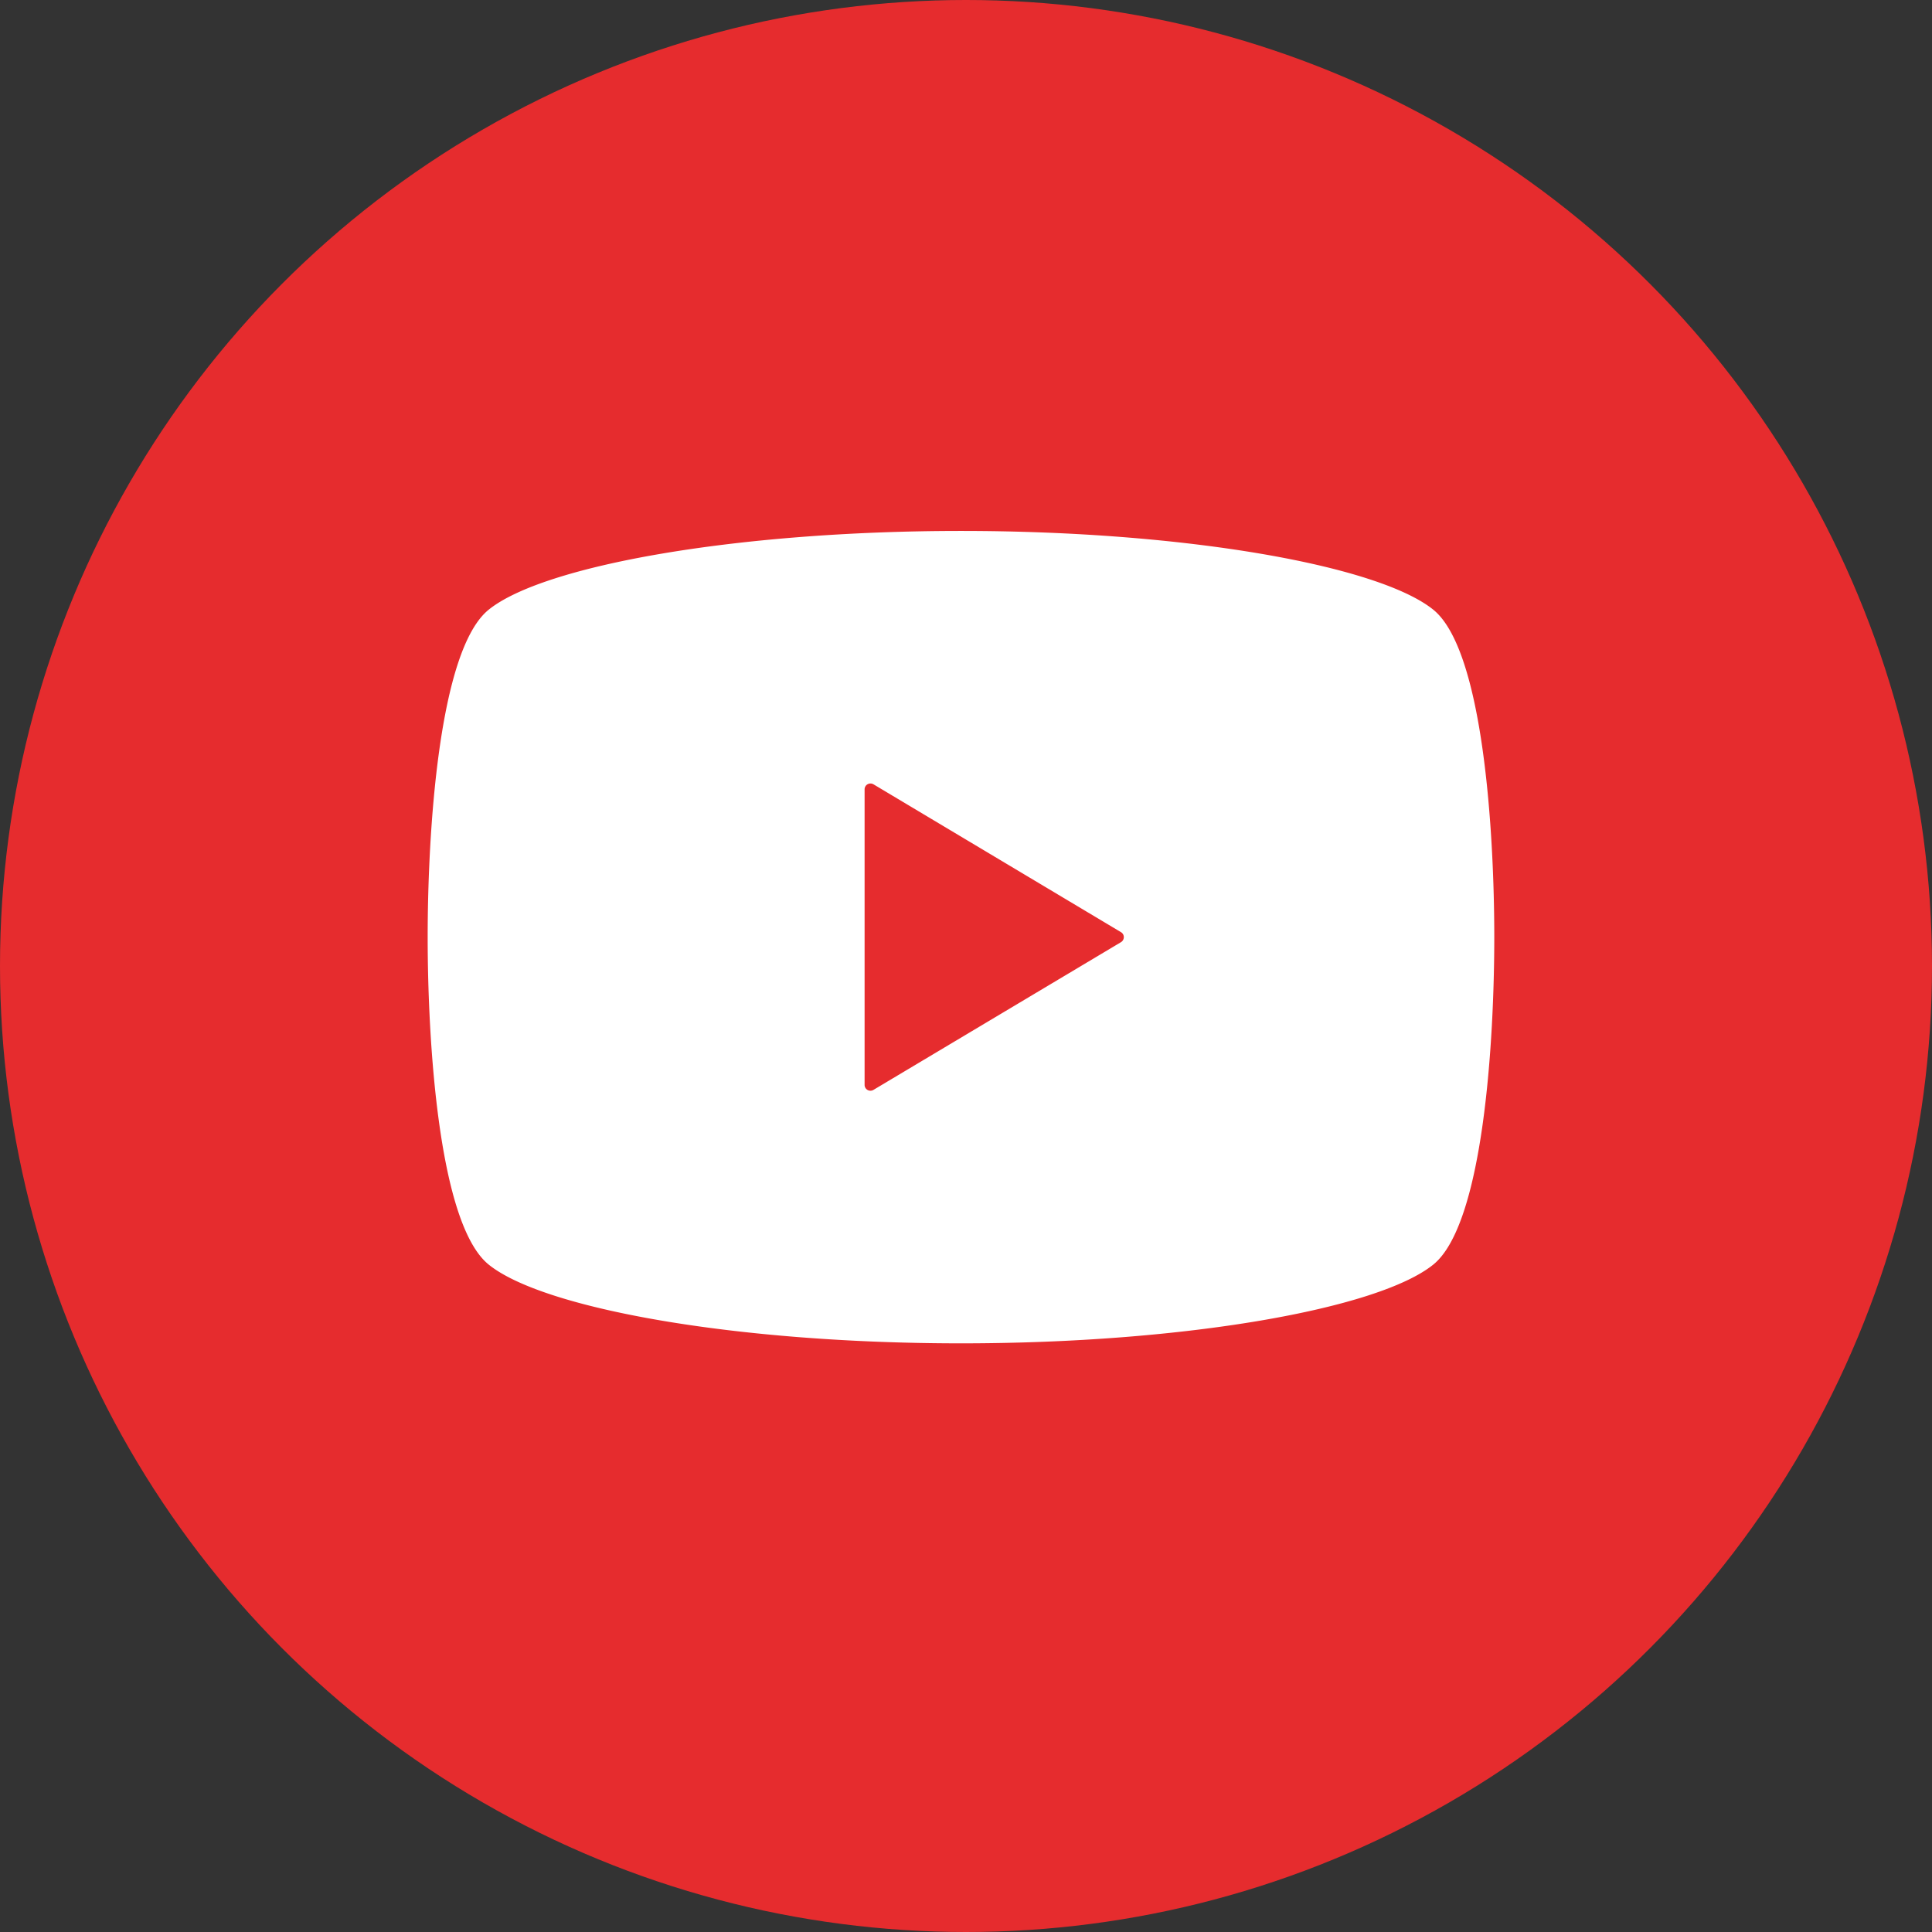
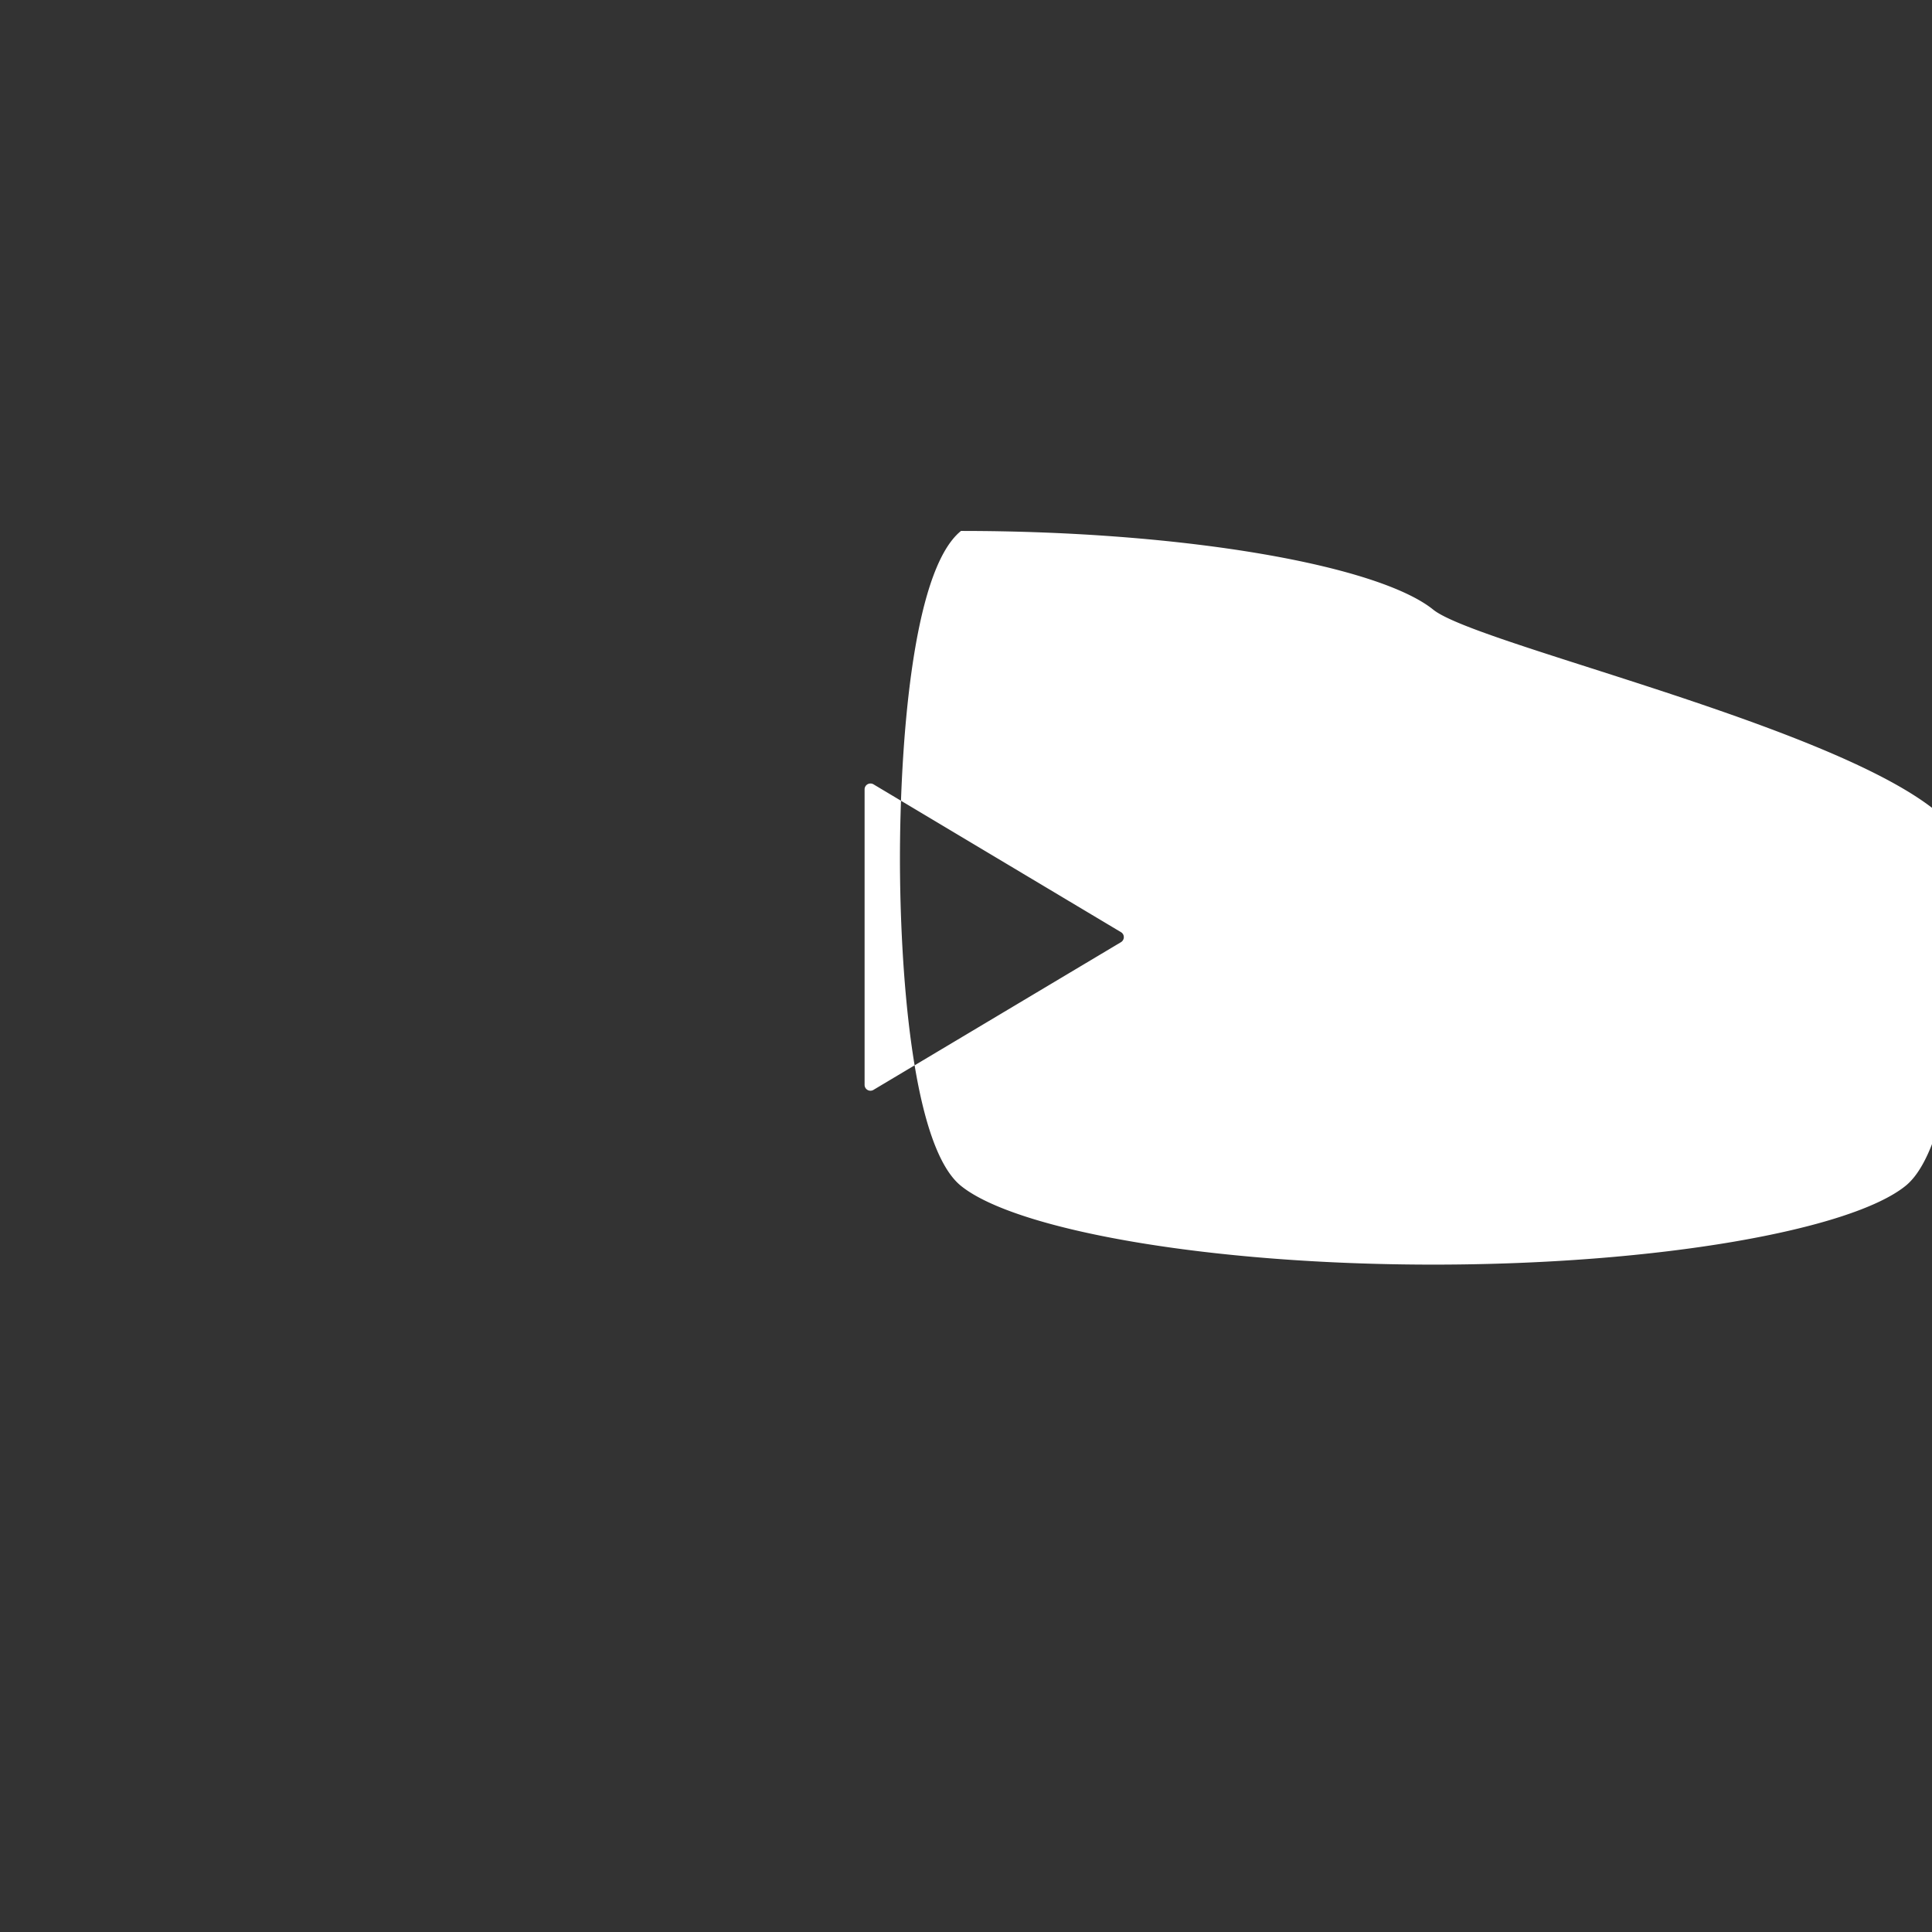
<svg xmlns="http://www.w3.org/2000/svg" viewBox="0 0 80 80">
  <rect x="0" y="0" width="80" height="80" fill="#333333" stroke="none" />
  <defs>
    <style>.cls-1{fill:#e62c2e;}.cls-2{fill:#fff;}</style>
  </defs>
  <g id="レイヤー_2" data-name="レイヤー 2">
    <g id="youtube_icon">
      <g id="youtube_00">
-         <circle class="cls-1" cx="40" cy="40" r="40" />
-         <path class="cls-2" d="M59.348,25.245c-2.263-1.826-10.244-3.26-19.555-3.26S22.5,23.419,20.237,25.245c-2.08,1.677-2.528,9.257-2.528,13.559s.448,11.883,2.528,13.561c2.262,1.826,10.243,3.26,19.556,3.26s17.292-1.434,19.555-3.26c2.079-1.678,2.527-9.259,2.527-13.561S61.427,26.922,59.348,25.245ZM46.419,39.012,36.166,45.131a.242.242,0,0,1-.365-.207V32.685a.242.242,0,0,1,.122-.21.248.248,0,0,1,.243,0L46.419,38.6a.238.238,0,0,1,.116.206A.242.242,0,0,1,46.419,39.012Z" />
+         <path class="cls-2" d="M59.348,25.245c-2.263-1.826-10.244-3.26-19.555-3.26c-2.08,1.677-2.528,9.257-2.528,13.559s.448,11.883,2.528,13.561c2.262,1.826,10.243,3.26,19.556,3.26s17.292-1.434,19.555-3.26c2.079-1.678,2.527-9.259,2.527-13.561S61.427,26.922,59.348,25.245ZM46.419,39.012,36.166,45.131a.242.242,0,0,1-.365-.207V32.685a.242.242,0,0,1,.122-.21.248.248,0,0,1,.243,0L46.419,38.6a.238.238,0,0,1,.116.206A.242.242,0,0,1,46.419,39.012Z" />
      </g>
    </g>
  </g>
</svg>